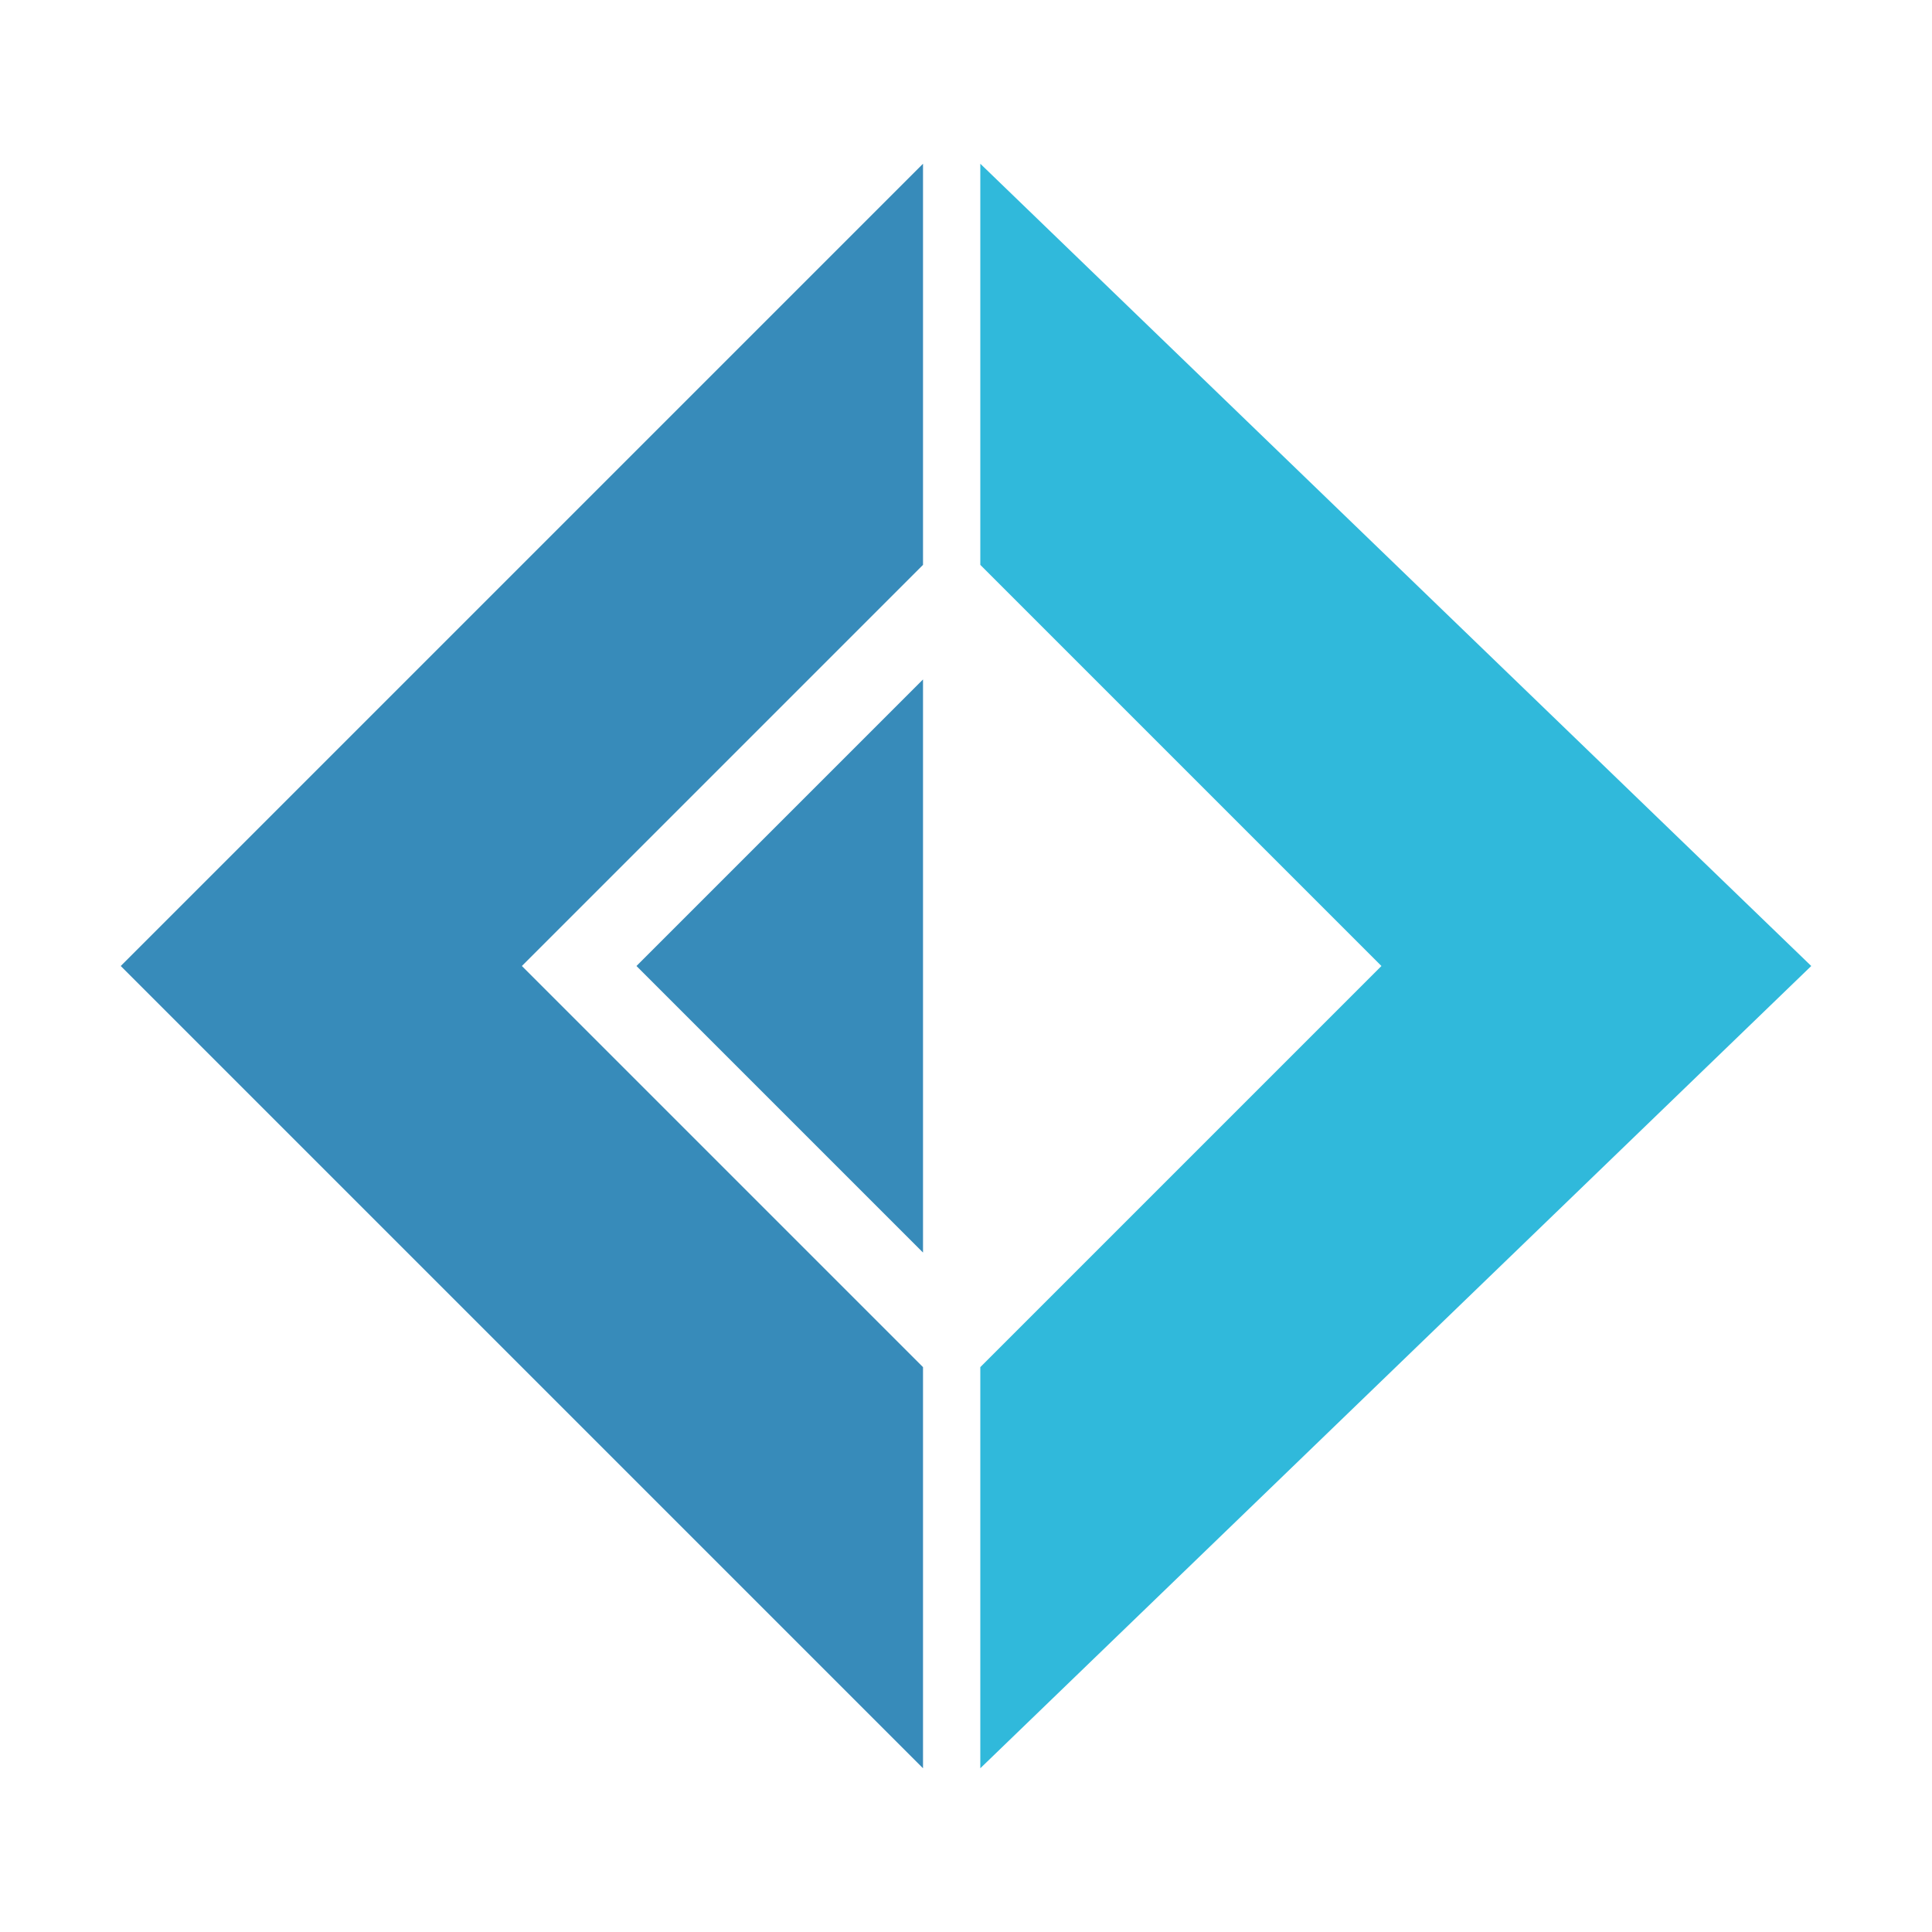
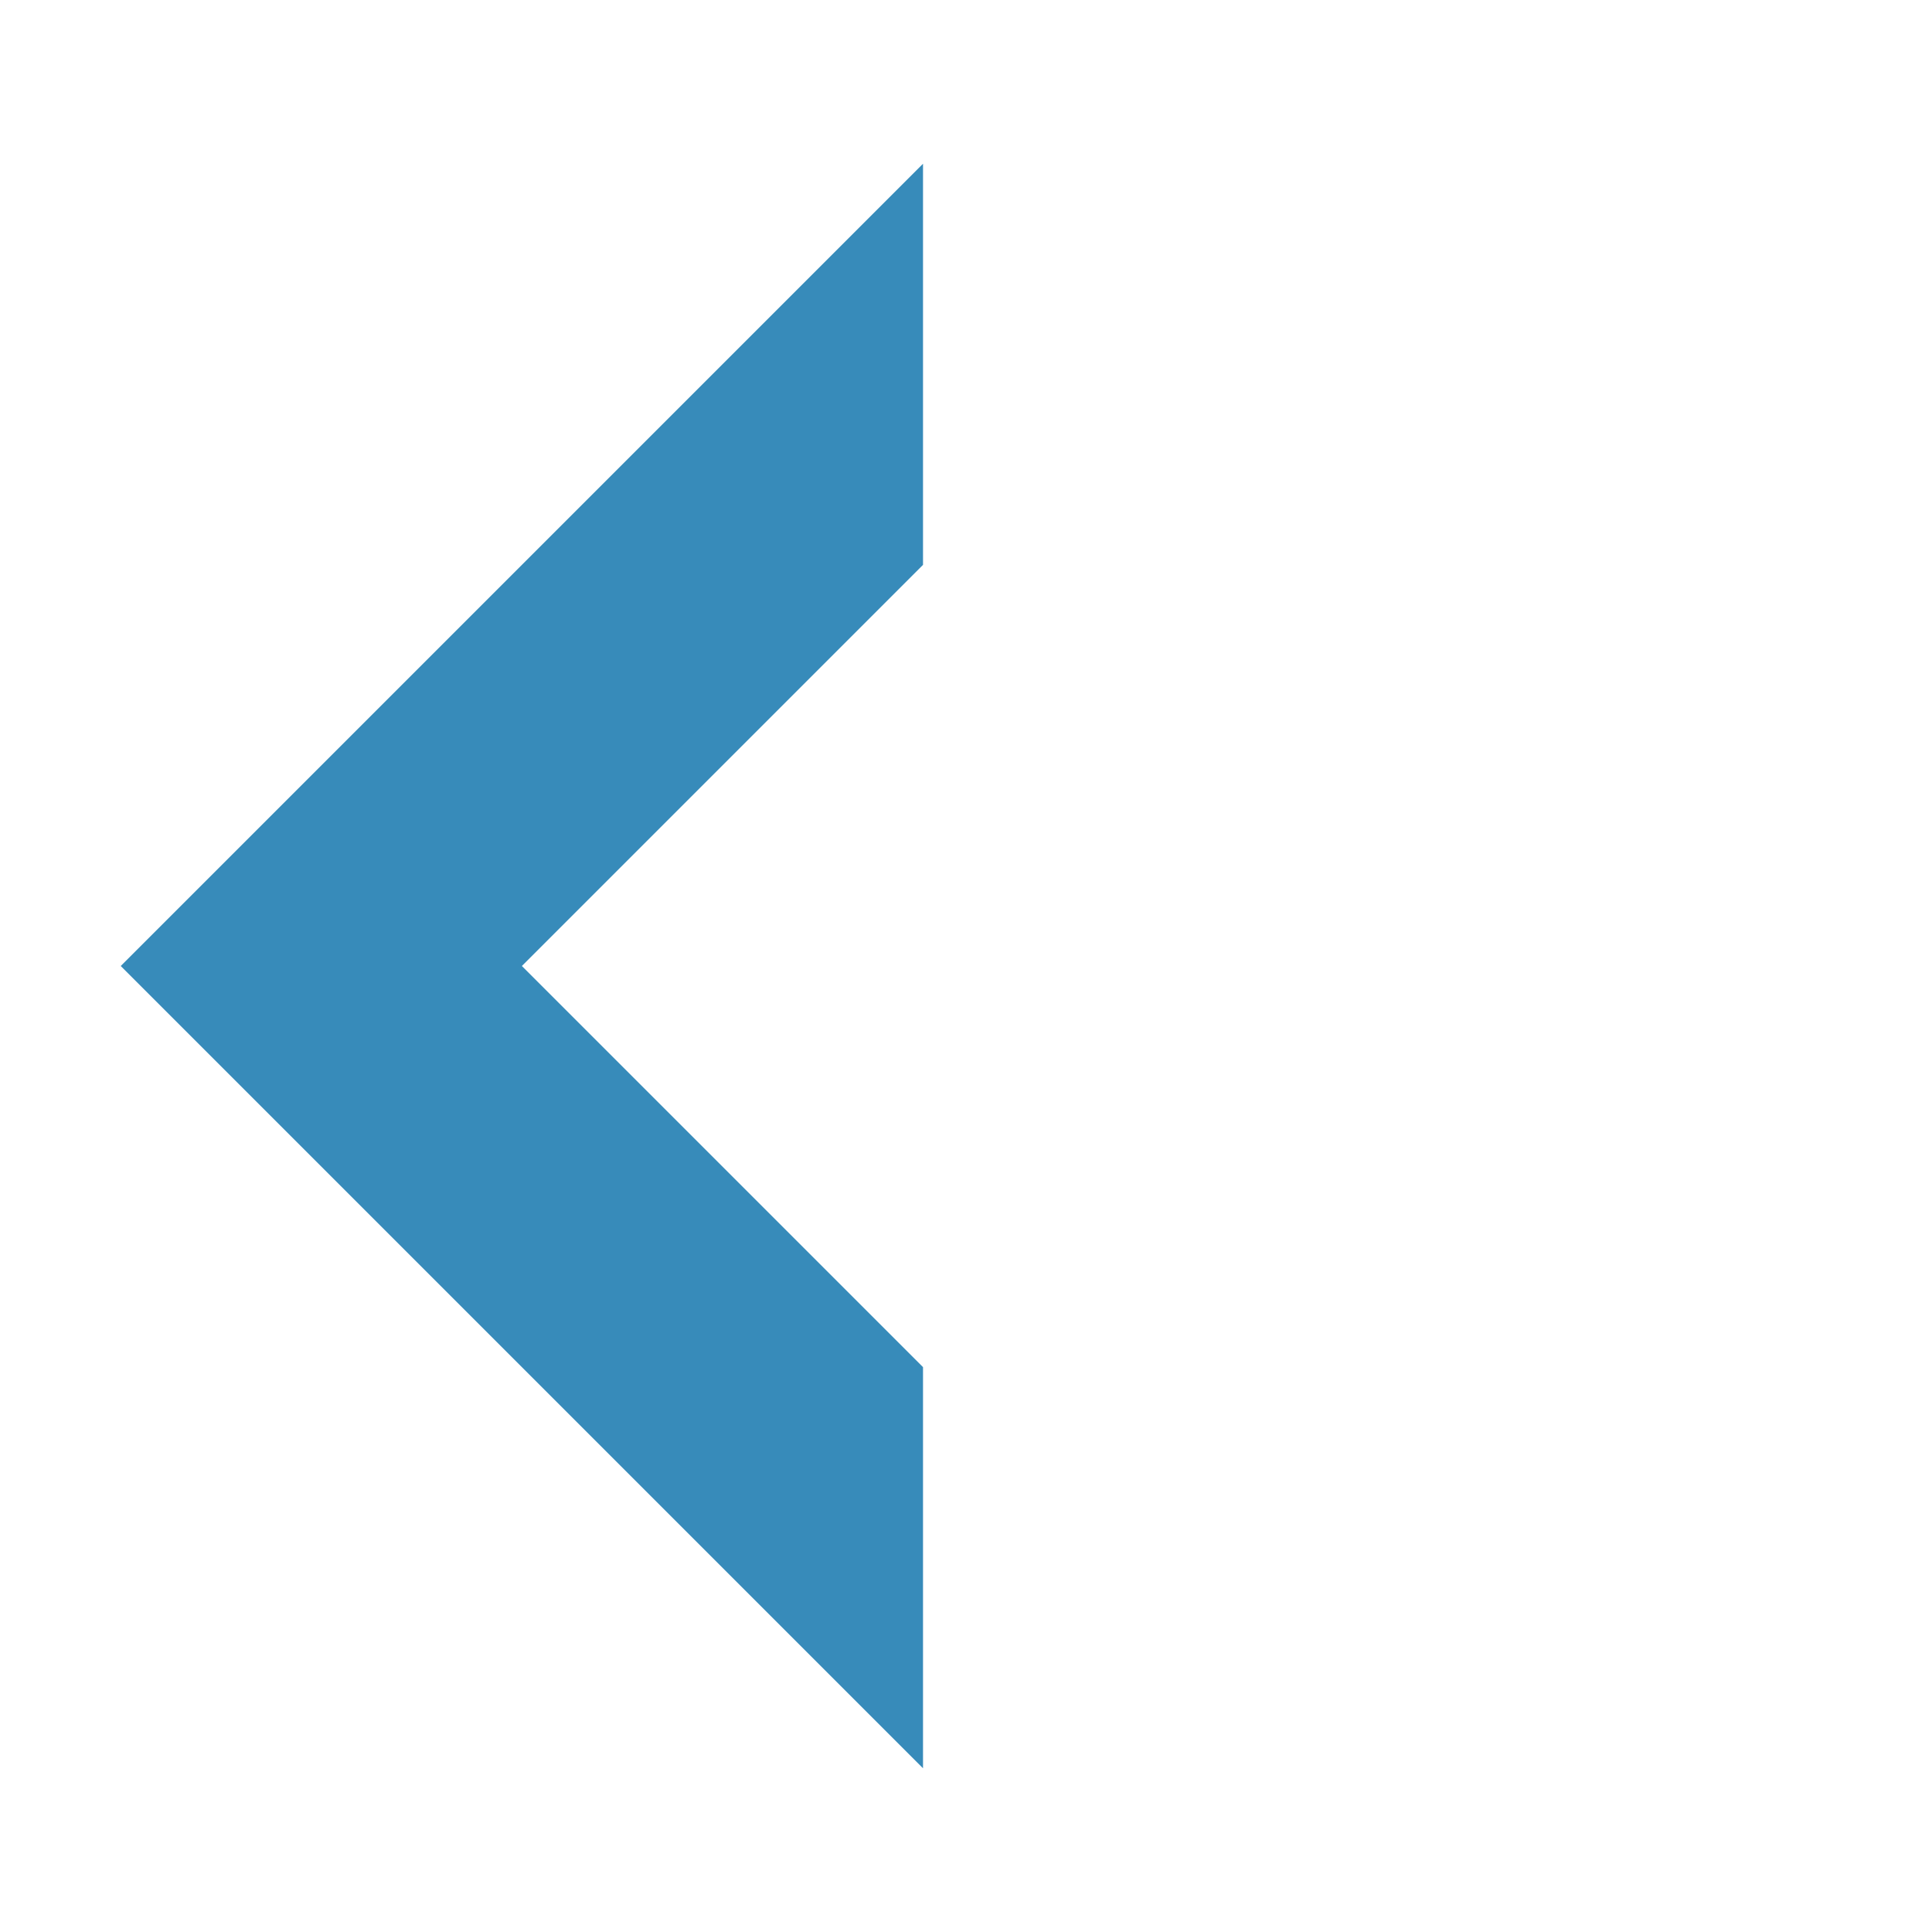
<svg xmlns="http://www.w3.org/2000/svg" width="800px" height="800px" viewBox="0 0 32 32">
  <title>file_type_fsharp</title>
  <path d="M2,16,15.288,2.712V9.356L8.644,16l6.644,6.644v6.644Z" style="fill:#378bba" />
-   <path d="M10.542,16l4.746-4.746v9.492Z" style="fill:#378bba" />
-   <path d="M30,16,16.237,2.712V9.356L22.881,16l-6.644,6.644v6.644Z" style="fill:#30b9db" />
+   <path d="M10.542,16l4.746-4.746Z" style="fill:#378bba" />
</svg>